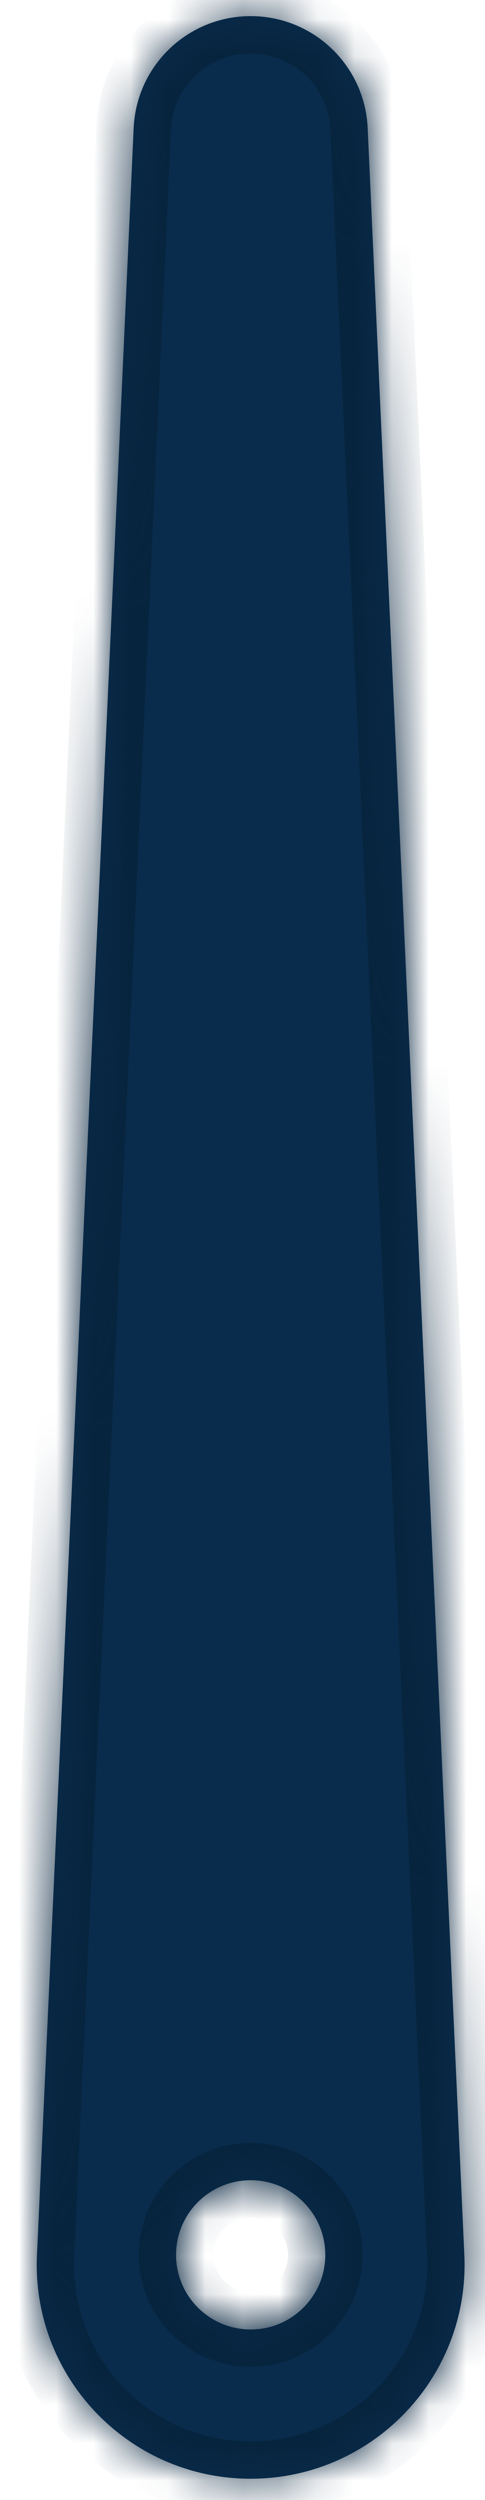
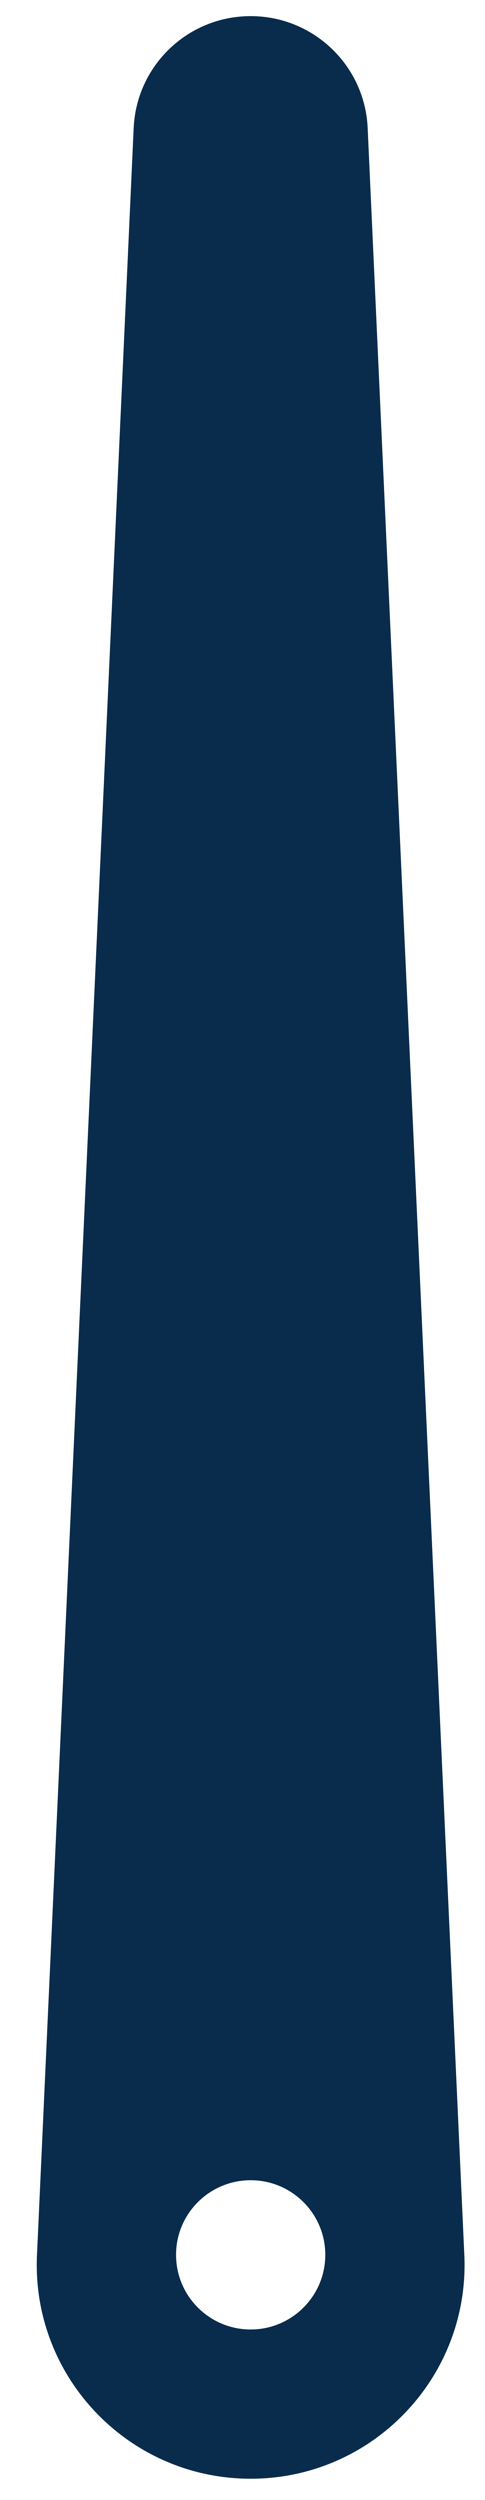
<svg xmlns="http://www.w3.org/2000/svg" width="13" height="67" viewBox="0 0 13 67" fill="none">
  <mask id="path-1-inside-1_928_20251" fill="white">
-     <path fill-rule="evenodd" clip-rule="evenodd" d="M6.719 0.432C5.04 0.432 3.659 1.752 3.583 3.429L0.991 60.438C0.843 63.703 3.45 66.432 6.719 66.432C9.988 66.432 12.595 63.703 12.446 60.438L9.855 3.429C9.779 1.752 8.397 0.432 6.719 0.432ZM6.719 62.432C7.823 62.432 8.719 61.536 8.719 60.432C8.719 59.327 7.823 58.432 6.719 58.432C5.614 58.432 4.719 59.327 4.719 60.432C4.719 61.536 5.614 62.432 6.719 62.432Z" />
-   </mask>
+     </mask>
  <path fill-rule="evenodd" clip-rule="evenodd" d="M6.719 0.432C5.04 0.432 3.659 1.752 3.583 3.429L0.991 60.438C0.843 63.703 3.45 66.432 6.719 66.432C9.988 66.432 12.595 63.703 12.446 60.438L9.855 3.429C9.779 1.752 8.397 0.432 6.719 0.432ZM6.719 62.432C7.823 62.432 8.719 61.536 8.719 60.432C8.719 59.327 7.823 58.432 6.719 58.432C5.614 58.432 4.719 59.327 4.719 60.432C4.719 61.536 5.614 62.432 6.719 62.432Z" fill="#092C4C" />
-   <path d="M3.583 3.429L4.582 3.474V3.474L3.583 3.429ZM0.991 60.438L-0.008 60.392L0.991 60.438ZM12.447 60.438L11.447 60.483L12.447 60.438ZM9.855 3.429L8.856 3.474L9.855 3.429ZM4.582 3.474C4.634 2.331 5.575 1.432 6.719 1.432V-0.568C4.506 -0.568 2.684 1.172 2.584 3.383L4.582 3.474ZM1.99 60.483L4.582 3.474L2.584 3.383L-0.008 60.392L1.99 60.483ZM6.719 65.432C4.02 65.432 1.868 63.179 1.99 60.483L-0.008 60.392C-0.182 64.227 2.88 67.432 6.719 67.432V65.432ZM11.447 60.483C11.57 63.179 9.418 65.432 6.719 65.432V67.432C10.558 67.432 13.62 64.227 13.445 60.392L11.447 60.483ZM8.856 3.474L11.447 60.483L13.445 60.392L10.854 3.383L8.856 3.474ZM6.719 1.432C7.863 1.432 8.804 2.331 8.856 3.474L10.854 3.383C10.754 1.172 8.932 -0.568 6.719 -0.568V1.432ZM7.719 60.432C7.719 60.984 7.271 61.432 6.719 61.432V63.432C8.376 63.432 9.719 62.089 9.719 60.432H7.719ZM6.719 59.432C7.271 59.432 7.719 59.879 7.719 60.432H9.719C9.719 58.775 8.376 57.432 6.719 57.432V59.432ZM5.719 60.432C5.719 59.879 6.167 59.432 6.719 59.432V57.432C5.062 57.432 3.719 58.775 3.719 60.432H5.719ZM6.719 61.432C6.167 61.432 5.719 60.984 5.719 60.432H3.719C3.719 62.089 5.062 63.432 6.719 63.432V61.432Z" fill="#07243E" mask="url(#path-1-inside-1_928_20251)" />
+   <path d="M3.583 3.429L4.582 3.474V3.474L3.583 3.429ZM0.991 60.438L-0.008 60.392L0.991 60.438ZM12.447 60.438L11.447 60.483L12.447 60.438ZM9.855 3.429L8.856 3.474L9.855 3.429ZM4.582 3.474C4.634 2.331 5.575 1.432 6.719 1.432V-0.568C4.506 -0.568 2.684 1.172 2.584 3.383L4.582 3.474ZM1.99 60.483L4.582 3.474L2.584 3.383L-0.008 60.392L1.99 60.483ZM6.719 65.432C4.02 65.432 1.868 63.179 1.99 60.483L-0.008 60.392C-0.182 64.227 2.88 67.432 6.719 67.432V65.432ZM11.447 60.483C11.57 63.179 9.418 65.432 6.719 65.432V67.432C10.558 67.432 13.62 64.227 13.445 60.392L11.447 60.483ZM8.856 3.474L11.447 60.483L13.445 60.392L10.854 3.383L8.856 3.474ZM6.719 1.432C7.863 1.432 8.804 2.331 8.856 3.474L10.854 3.383C10.754 1.172 8.932 -0.568 6.719 -0.568V1.432ZM7.719 60.432C7.719 60.984 7.271 61.432 6.719 61.432V63.432C8.376 63.432 9.719 62.089 9.719 60.432H7.719ZM6.719 59.432C7.271 59.432 7.719 59.879 7.719 60.432H9.719C9.719 58.775 8.376 57.432 6.719 57.432V59.432ZM5.719 60.432C5.719 59.879 6.167 59.432 6.719 59.432V57.432C5.062 57.432 3.719 58.775 3.719 60.432H5.719ZC6.167 61.432 5.719 60.984 5.719 60.432H3.719C3.719 62.089 5.062 63.432 6.719 63.432V61.432Z" fill="#07243E" mask="url(#path-1-inside-1_928_20251)" />
</svg>